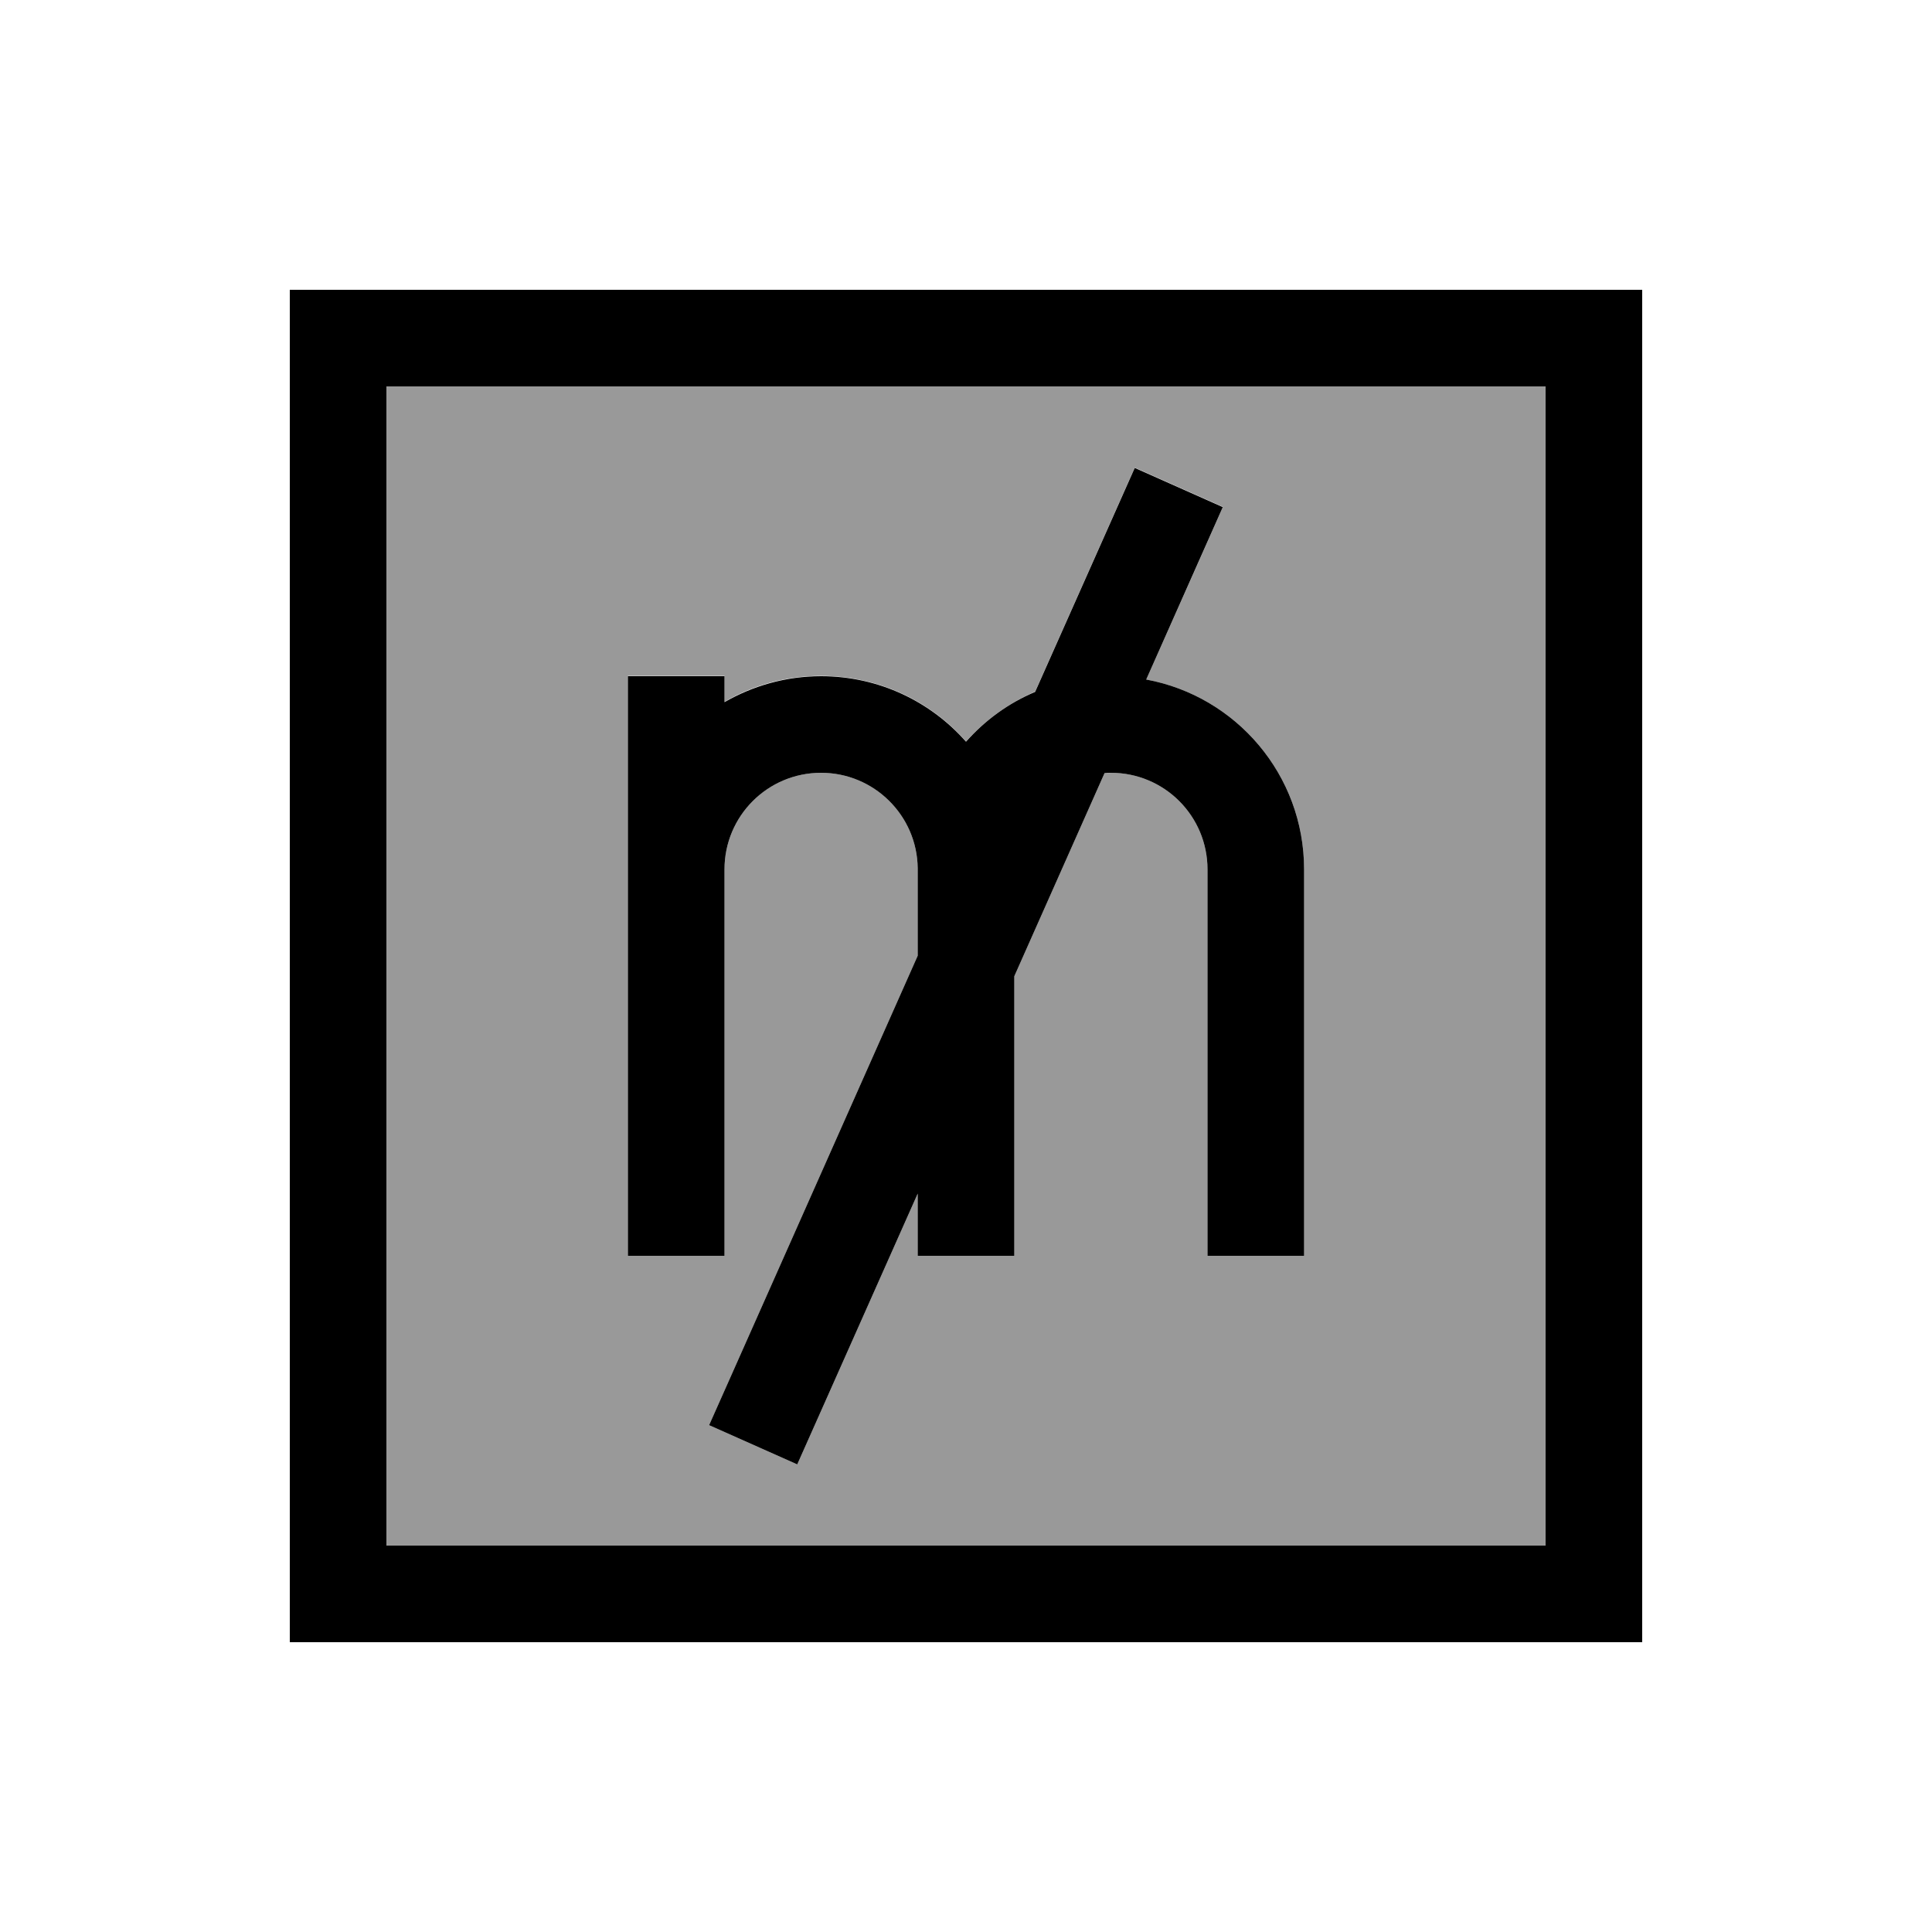
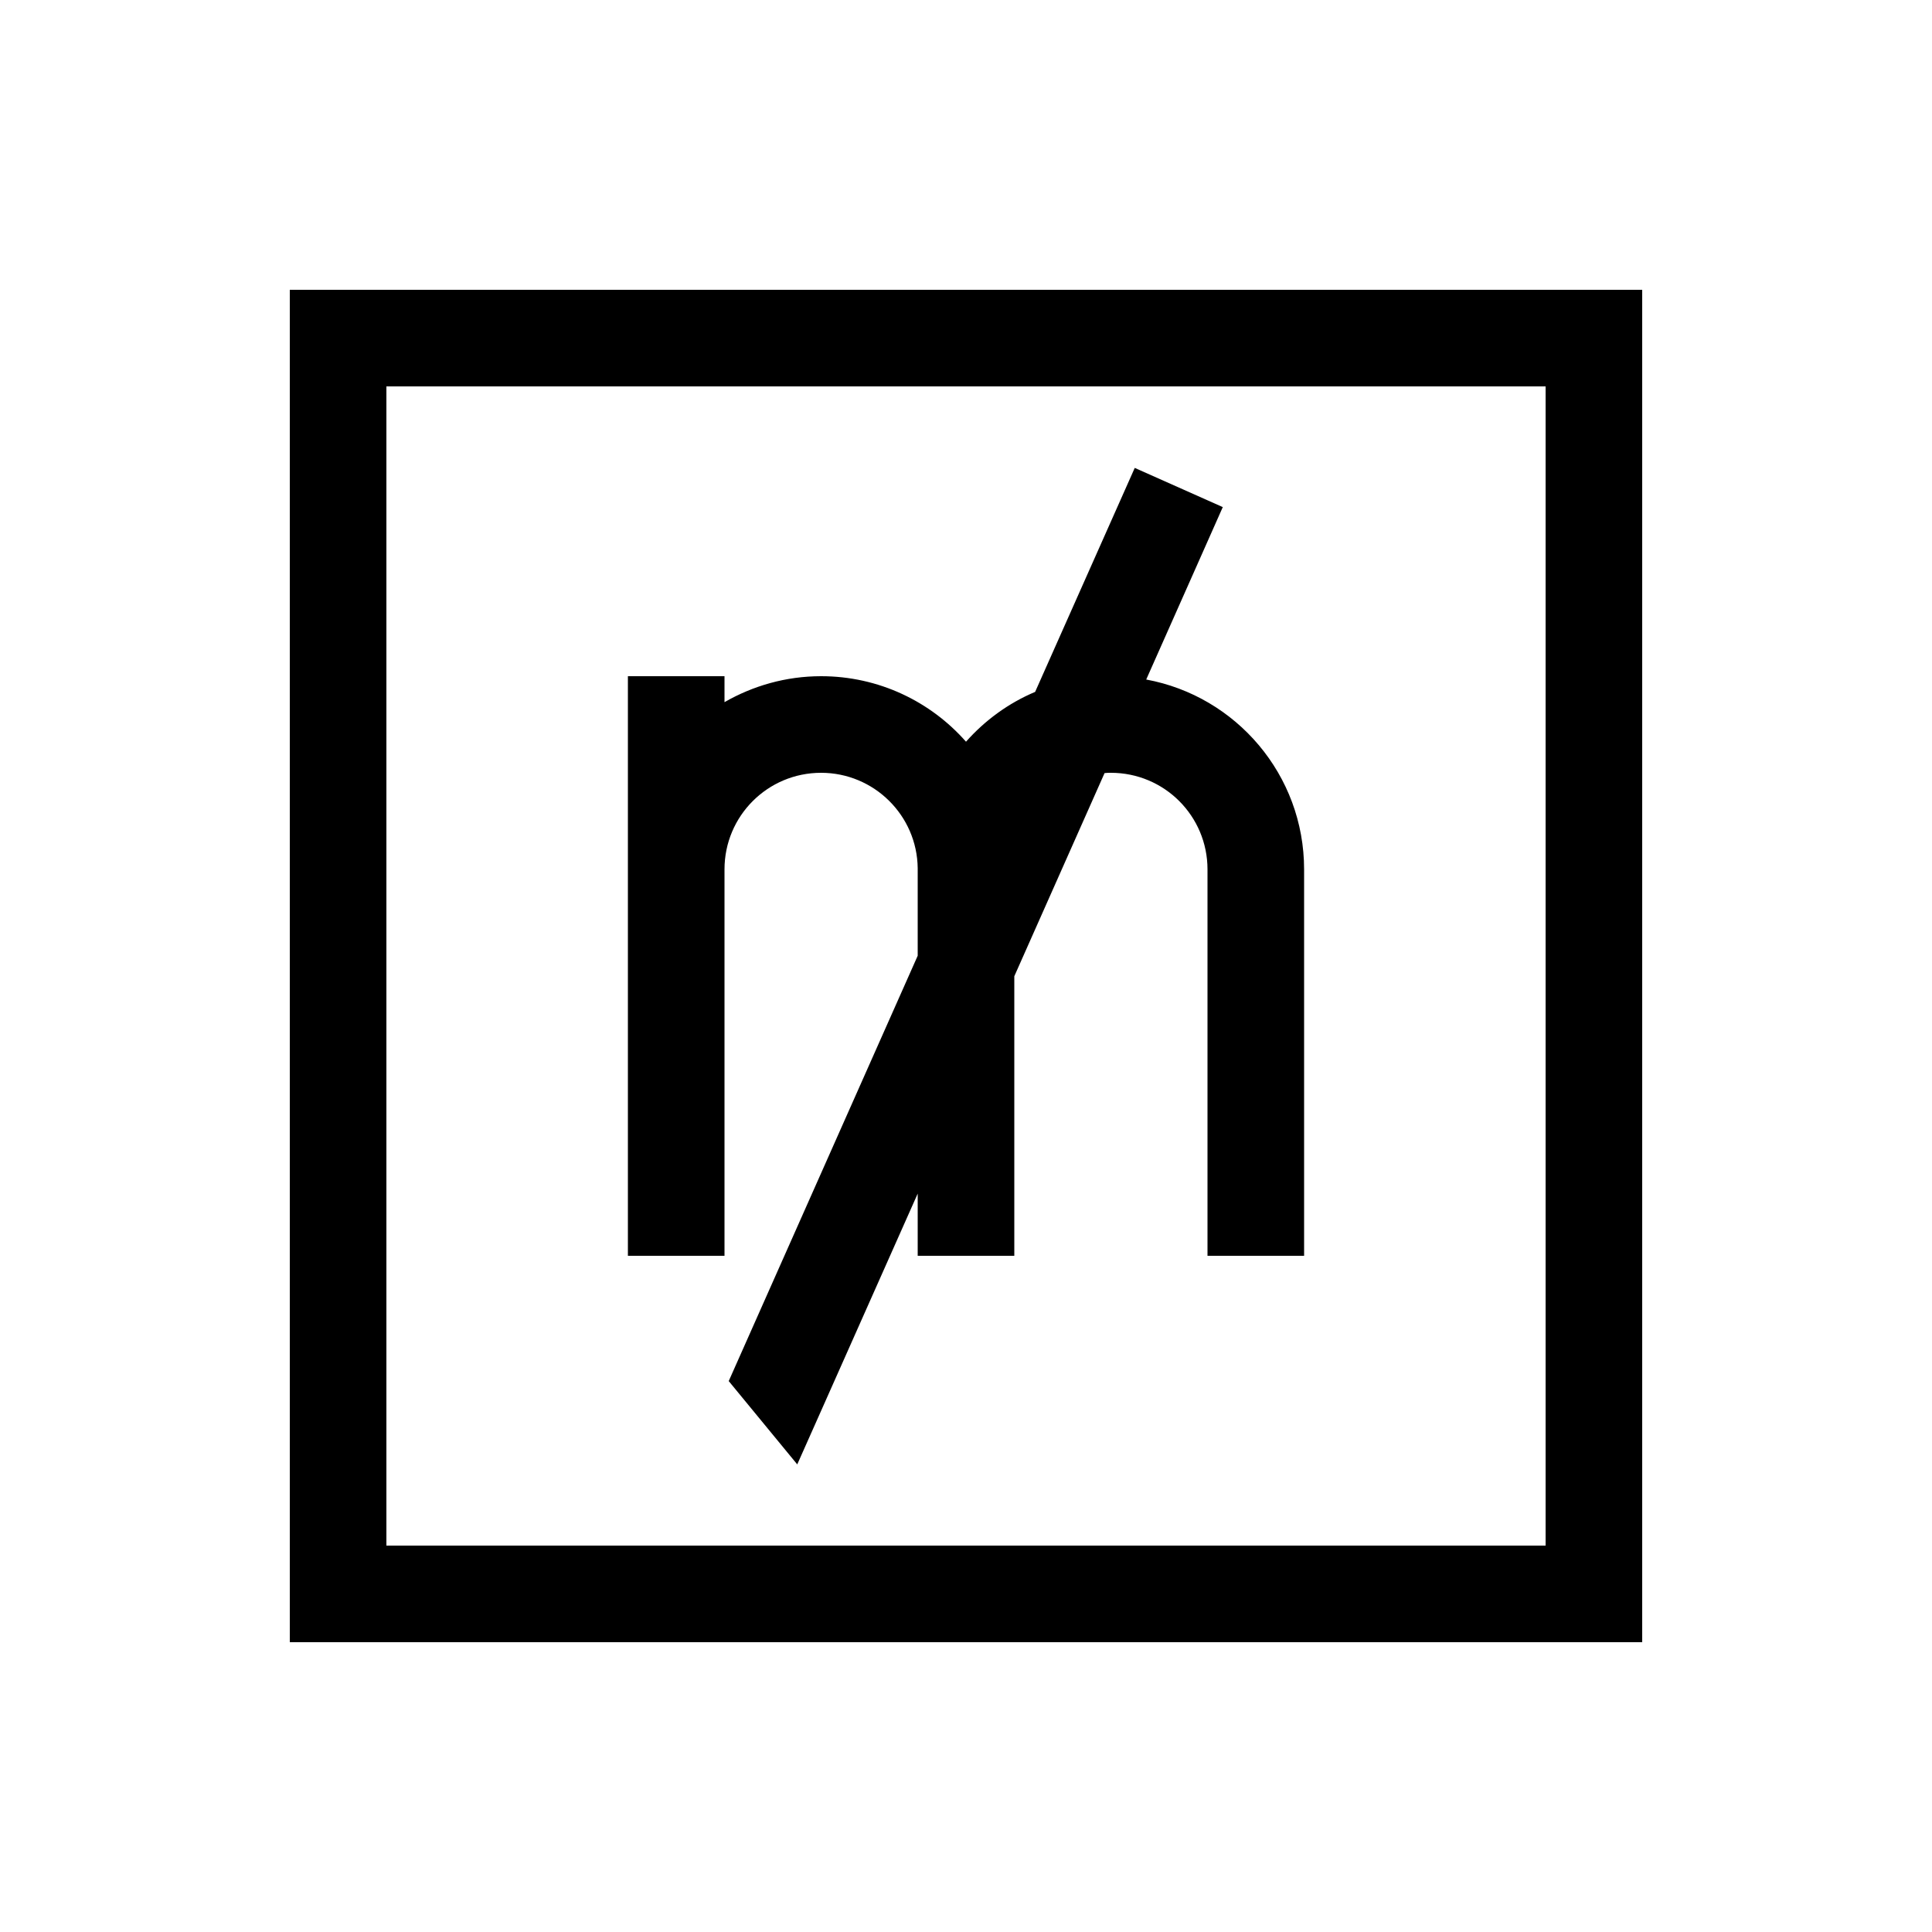
<svg xmlns="http://www.w3.org/2000/svg" viewBox="0 0 640 640">
-   <path opacity=".4" fill="currentColor" d="M128 128L512 128L512 512L128 512L128 128zM208 224L208 304L208 320C208 346.7 208 373.3 208 400L208 416L240 416L240 400L240 288C240 270.3 254.3 256 272 256C289.5 256 303.8 270.1 304 287.6L304 288L304 316.6L241.4 457.5L234.9 472.1L264.1 485.1L270.6 470.5L304 395.4C304 404.6 304 411.4 304 416L336 416L336 323.4L365.9 256.1C366.6 256.1 367.3 256 368 256C385.7 256 400 270.3 400 288L400 416L432 416L432 288C432 256.7 409.5 230.6 379.7 225.1C394.4 192.1 402.9 173 405.1 167.9L375.9 154.9C374.9 157.1 363.9 181.9 342.9 229.1C334.1 232.9 326.3 238.6 320 245.6C308.3 232.3 291.1 223.9 272 223.9C260.3 223.9 249.4 227 240 232.5L240 223.9L208 223.9z" />
-   <path fill="currentColor" d="M128 128L128 512L512 512L512 128L128 128zM96 96L544 96L544 544L96 544L96 96zM405.1 167.9C402.8 173 394.4 192.1 379.7 225.1C409.5 230.6 432 256.7 432 288L432 416L400 416L400 288C400 270.3 385.7 256 368 256C367.3 256 366.6 256 365.9 256.1L336 323.4L336 416L304 416L304 408L304 408L304 395.4L270.6 470.5L264.1 485.1L234.9 472.1L241.4 457.5L304 316.6L304 288L304 287.6C303.8 270.1 289.5 256 272 256C254.3 256 240 270.3 240 288L240 400L240 416L208 416L208 400L208 320L208 320L208 240L208 224L240 224L240 232.6C249.4 227.2 260.3 224 272 224C291.1 224 308.3 232.4 320 245.7C326.3 238.6 334.1 232.9 342.9 229.2C363.9 182 374.9 157.2 375.9 155L405.1 168z" />
+   <path fill="currentColor" d="M128 128L128 512L512 512L512 128L128 128zM96 96L544 96L544 544L96 544L96 96zM405.1 167.9C402.8 173 394.4 192.1 379.7 225.1C409.5 230.6 432 256.7 432 288L432 416L400 416L400 288C400 270.3 385.7 256 368 256C367.3 256 366.6 256 365.9 256.1L336 323.4L336 416L304 416L304 408L304 408L304 395.4L270.6 470.5L264.1 485.1L241.4 457.5L304 316.6L304 288L304 287.6C303.8 270.1 289.5 256 272 256C254.3 256 240 270.3 240 288L240 400L240 416L208 416L208 400L208 320L208 320L208 240L208 224L240 224L240 232.6C249.4 227.2 260.3 224 272 224C291.1 224 308.3 232.4 320 245.7C326.3 238.6 334.1 232.9 342.9 229.2C363.9 182 374.9 157.2 375.9 155L405.1 168z" />
</svg>